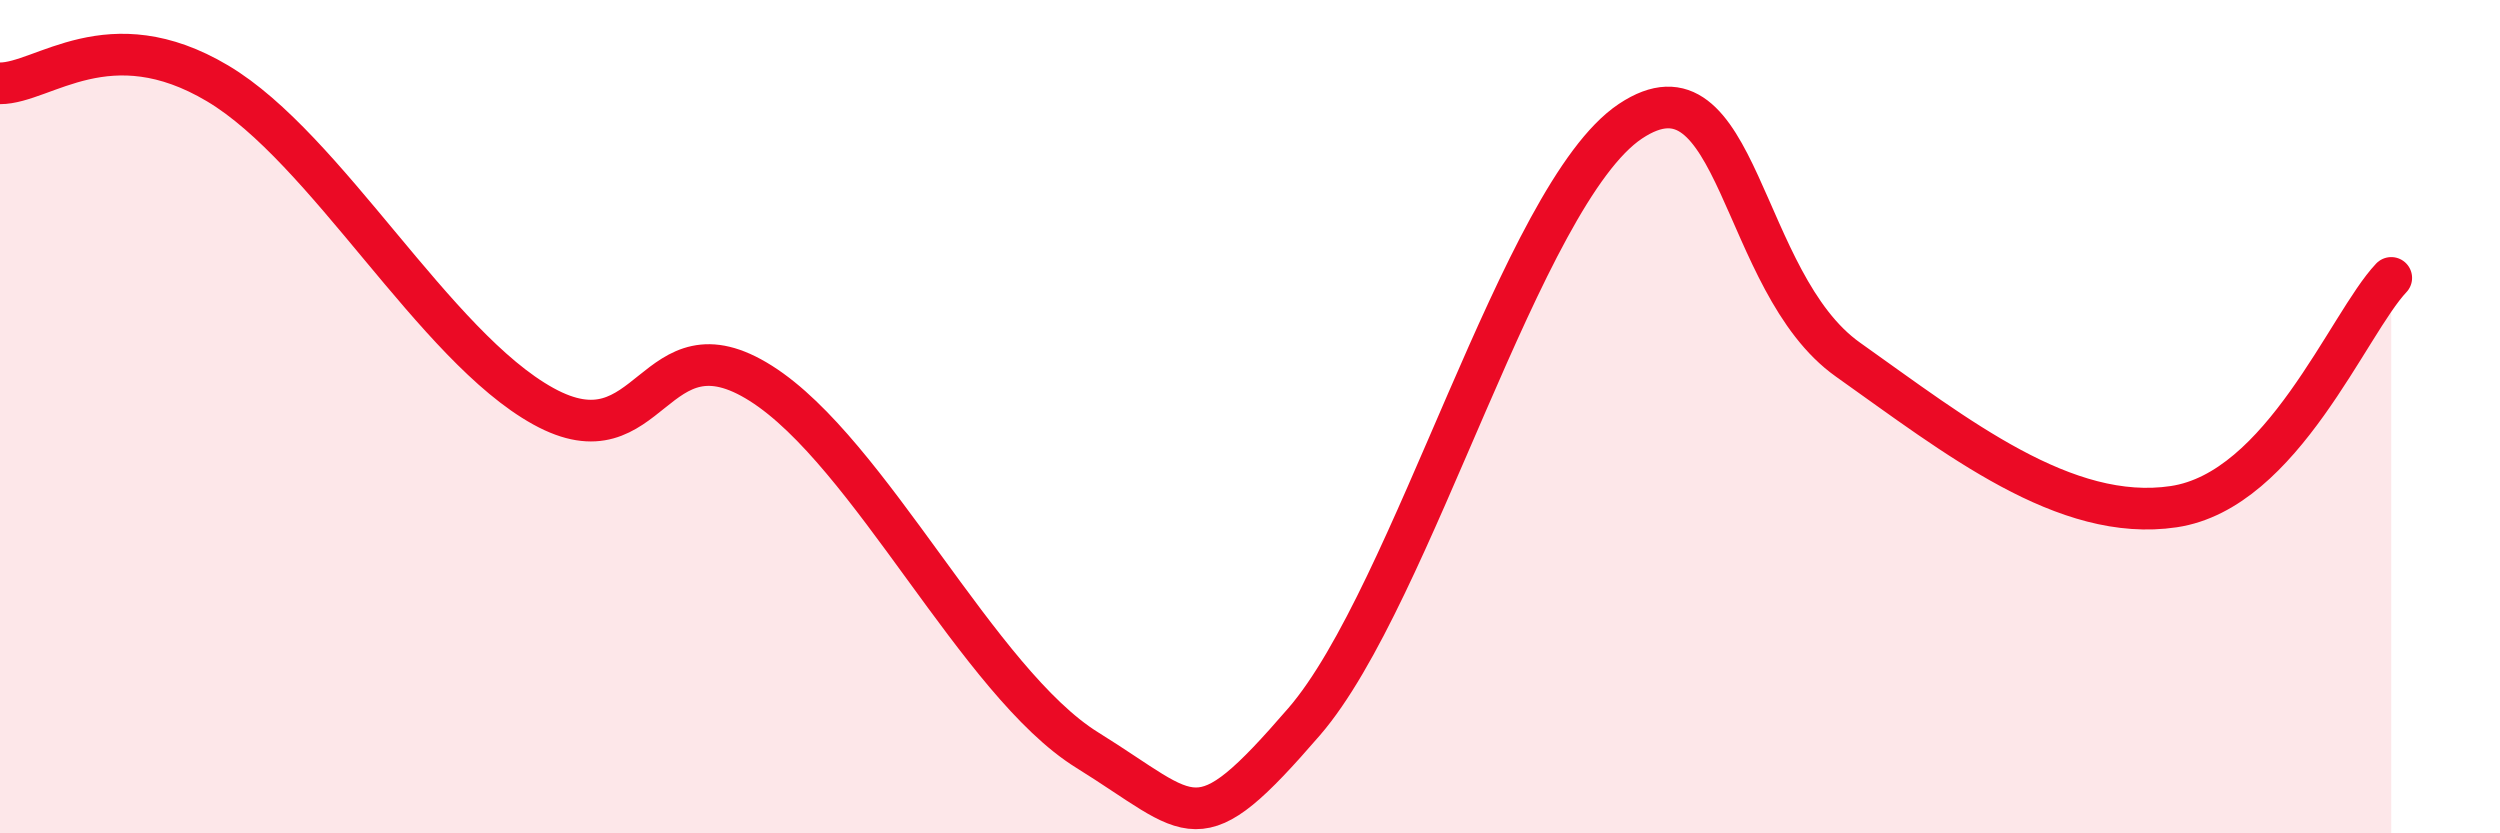
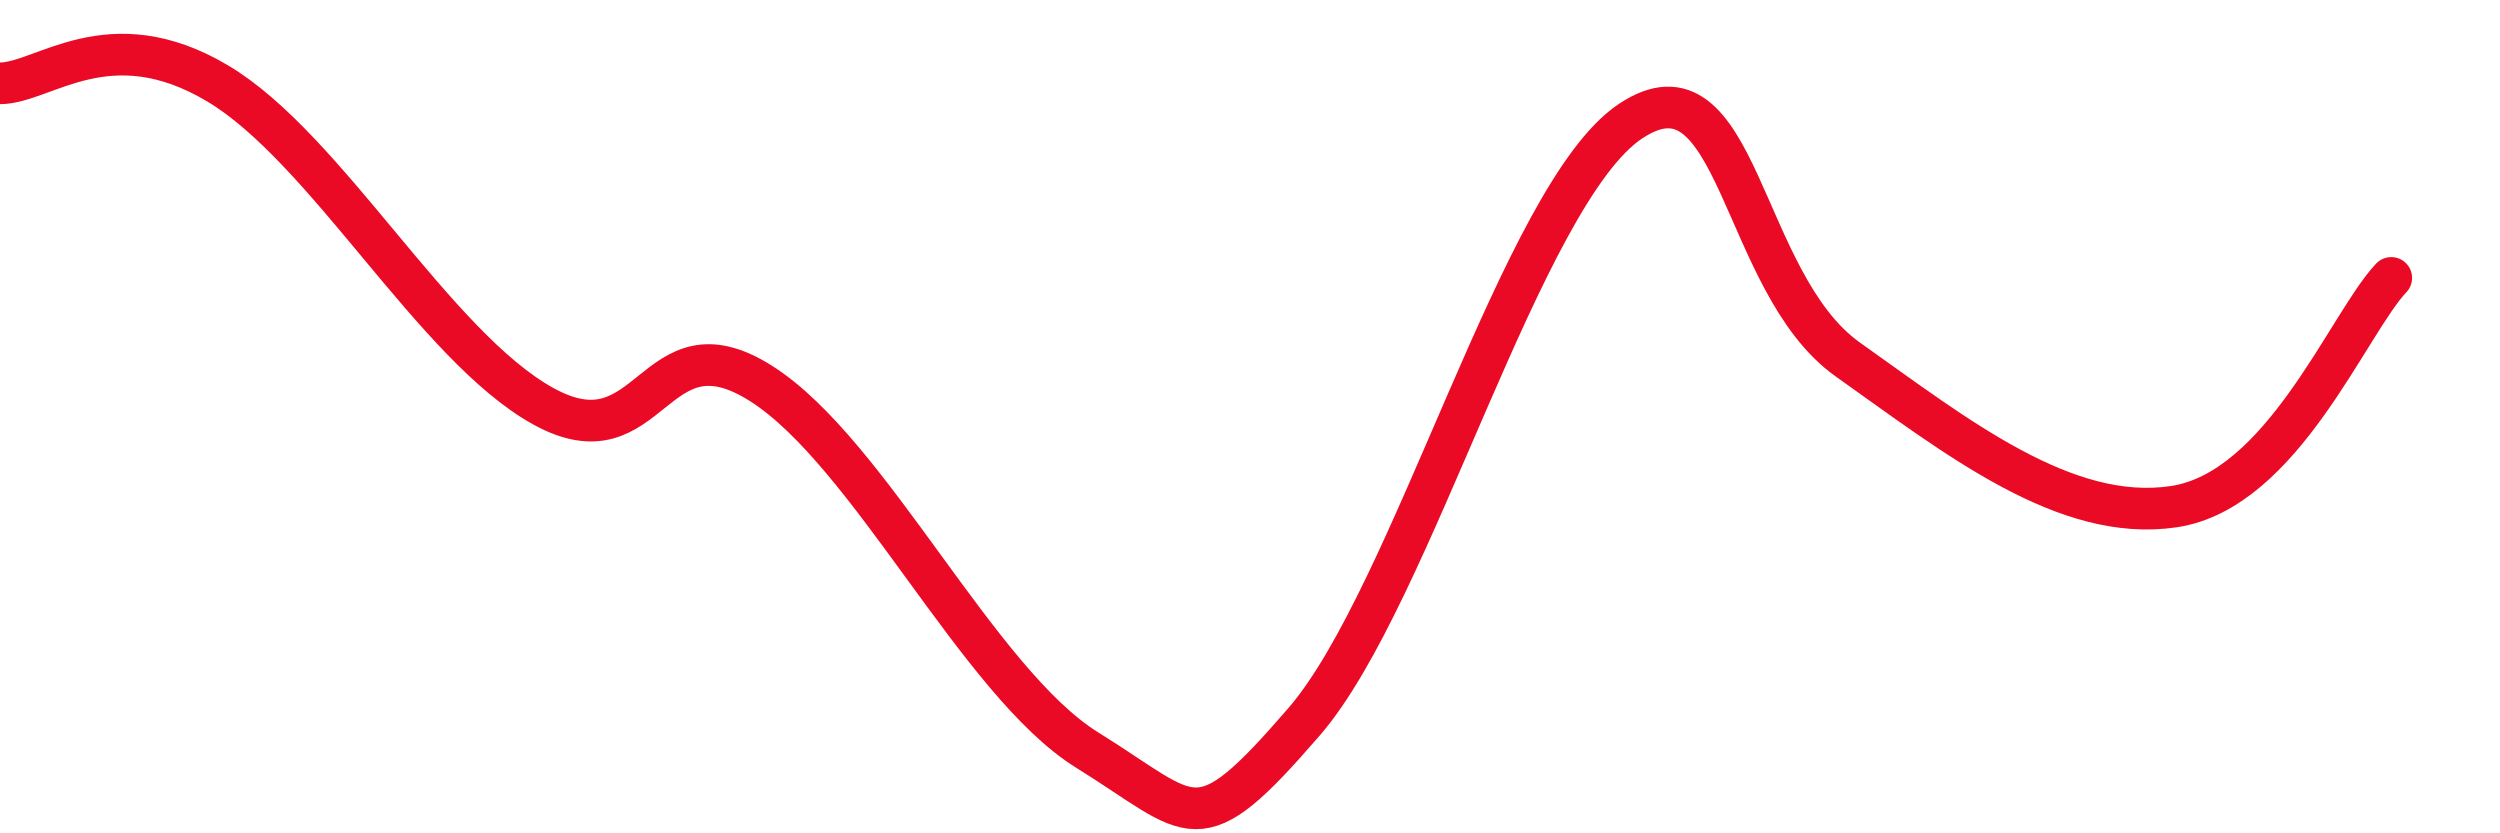
<svg xmlns="http://www.w3.org/2000/svg" width="60" height="20" viewBox="0 0 60 20">
-   <path d="M 0,2 C 1.04,2 2.61,0.45 5.22,2 C 7.83,3.55 10.43,8.31 13.04,9.75 C 15.65,11.19 15.65,7.55 18.26,9.2 C 20.87,10.85 23.48,16.38 26.09,18 C 28.7,19.62 28.69,20.34 31.3,17.32 C 33.91,14.3 36.52,4.65 39.13,2.91 C 41.74,1.17 41.74,6.78 44.35,8.63 C 46.96,10.48 49.56,12.55 52.17,12.16 C 54.78,11.77 56.35,7.77 57.39,6.67L57.39 20L0 20Z" fill="#EB0A25" opacity="0.1" stroke-linecap="round" stroke-linejoin="round" />
  <path d="M 0,2 C 1.04,2 2.61,0.45 5.22,2 C 7.83,3.55 10.43,8.31 13.04,9.75 C 15.65,11.19 15.65,7.55 18.26,9.2 C 20.87,10.85 23.48,16.38 26.09,18 C 28.7,19.62 28.69,20.34 31.3,17.32 C 33.91,14.3 36.52,4.65 39.13,2.91 C 41.74,1.17 41.74,6.78 44.35,8.63 C 46.96,10.48 49.56,12.55 52.17,12.16 C 54.78,11.77 56.35,7.77 57.39,6.67" stroke="#EB0A25" stroke-width="1" fill="none" stroke-linecap="round" stroke-linejoin="round" />
</svg>